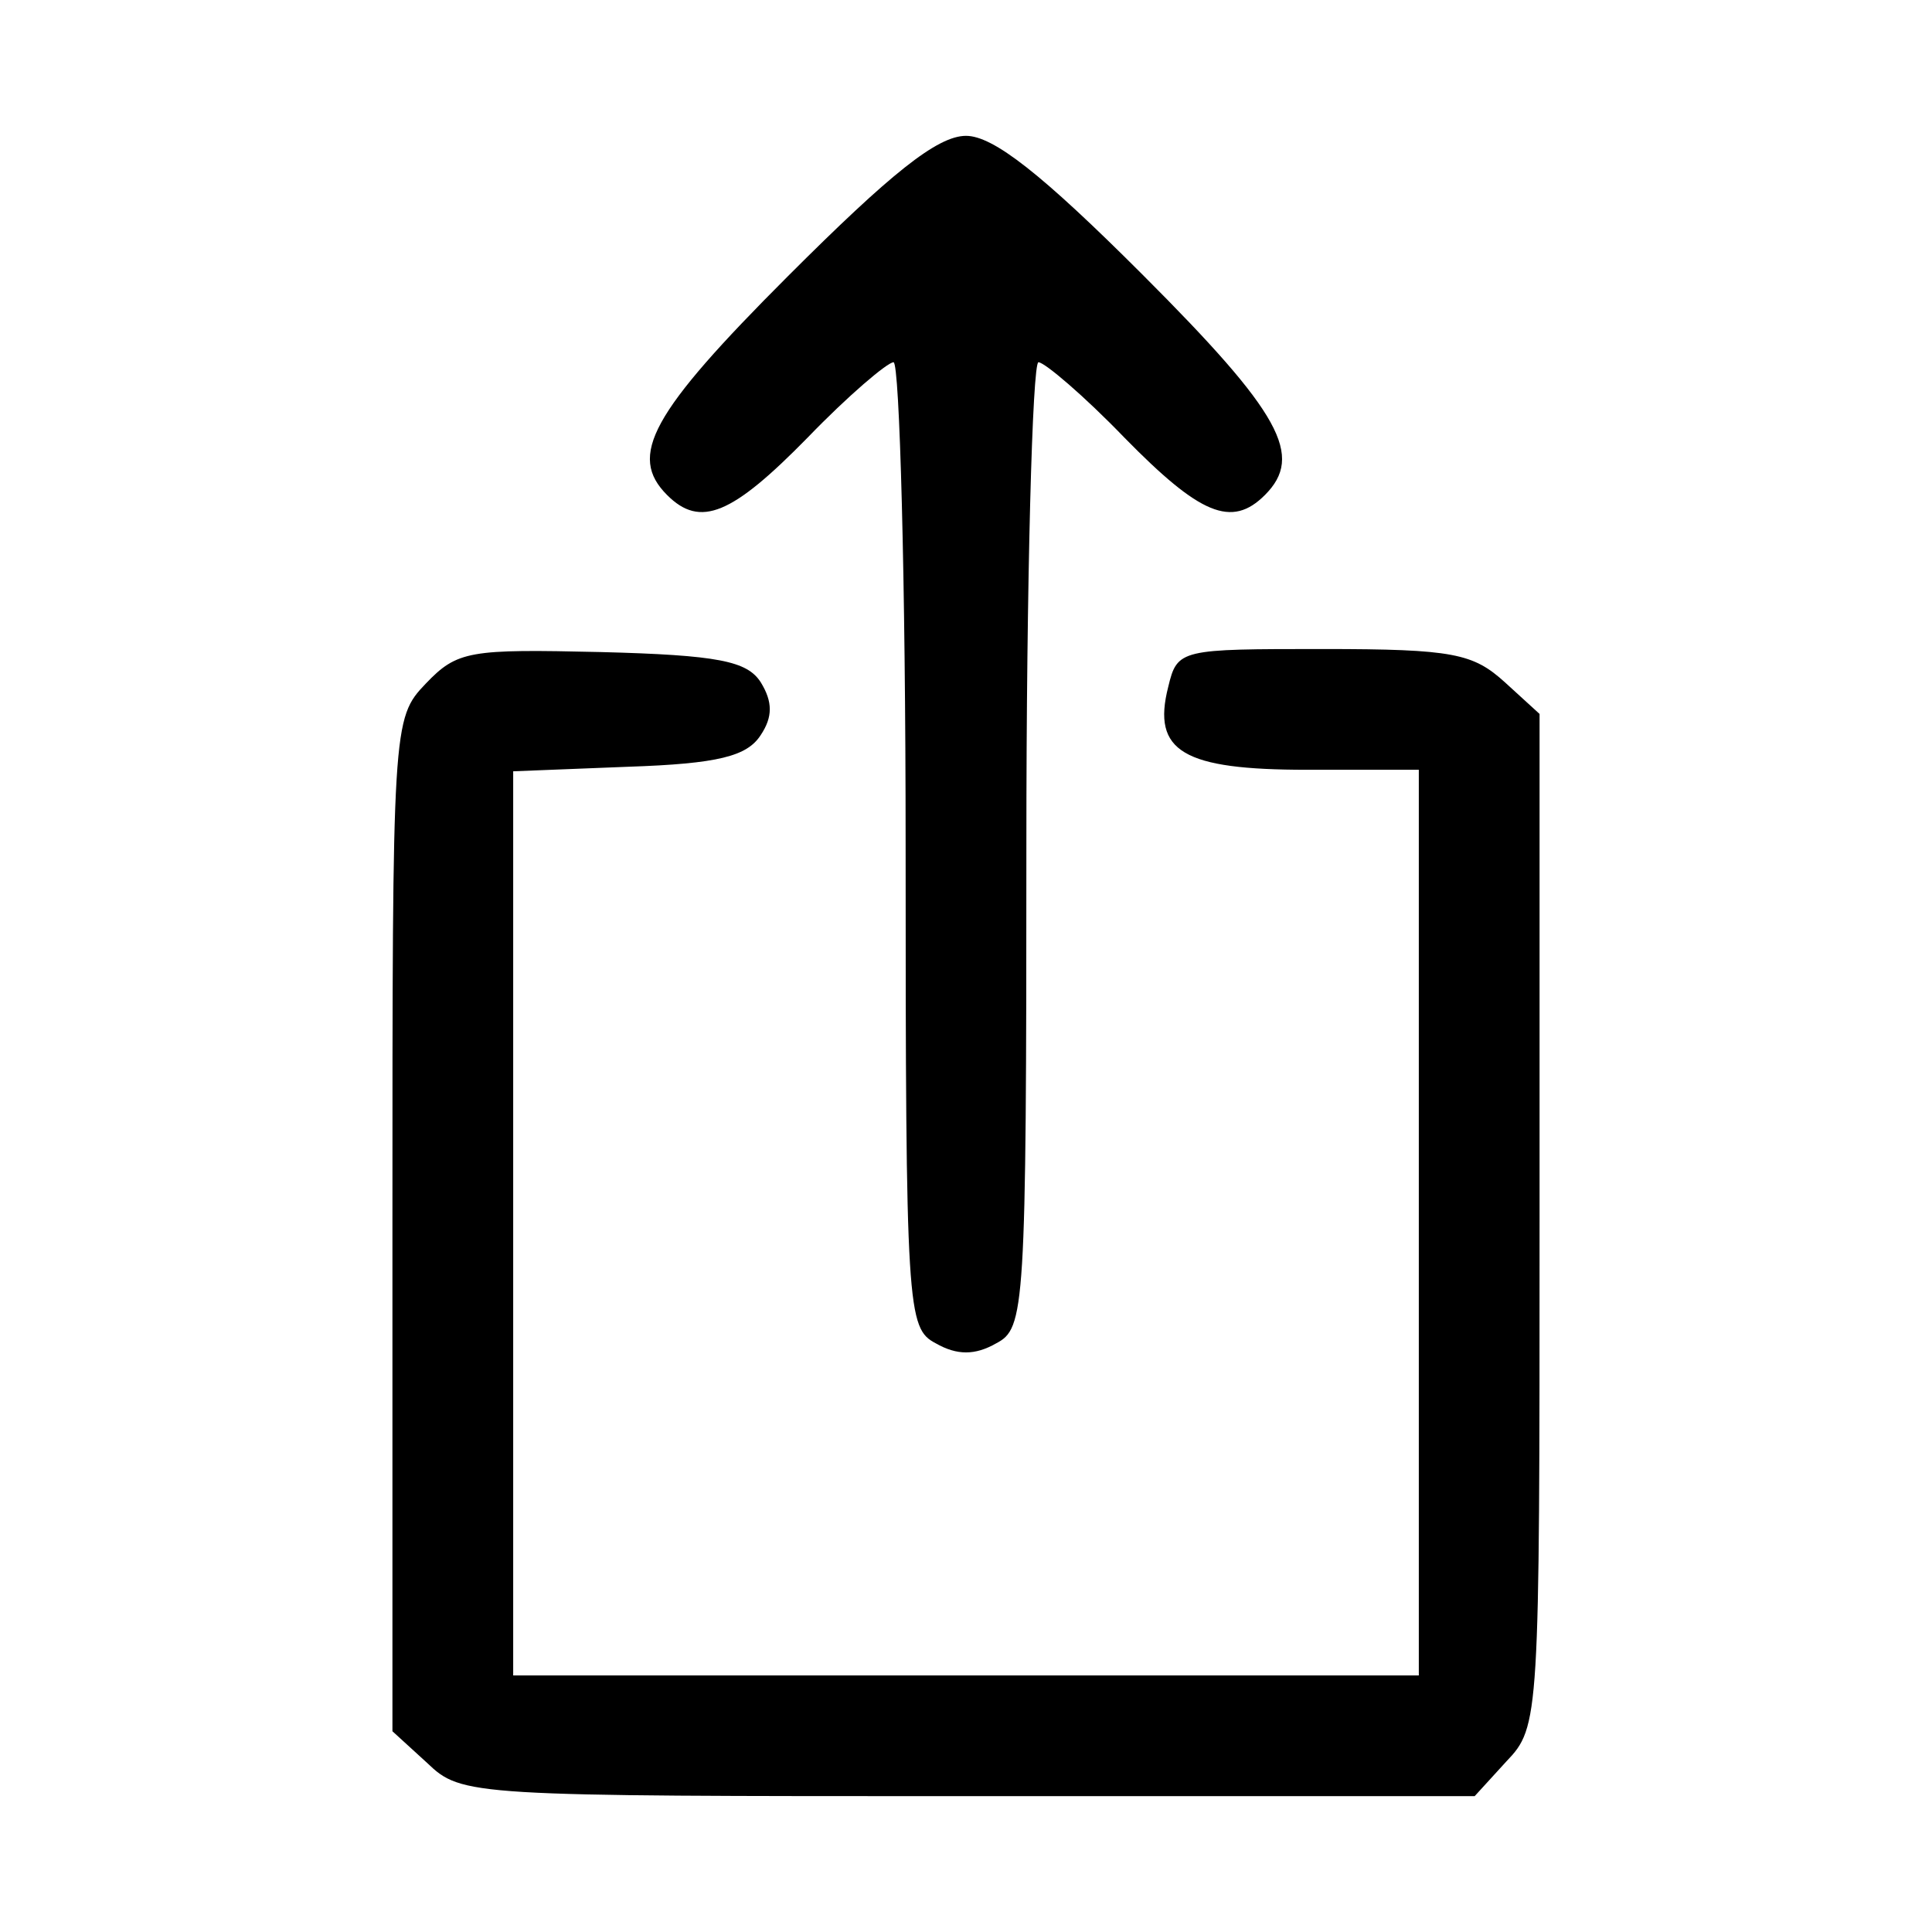
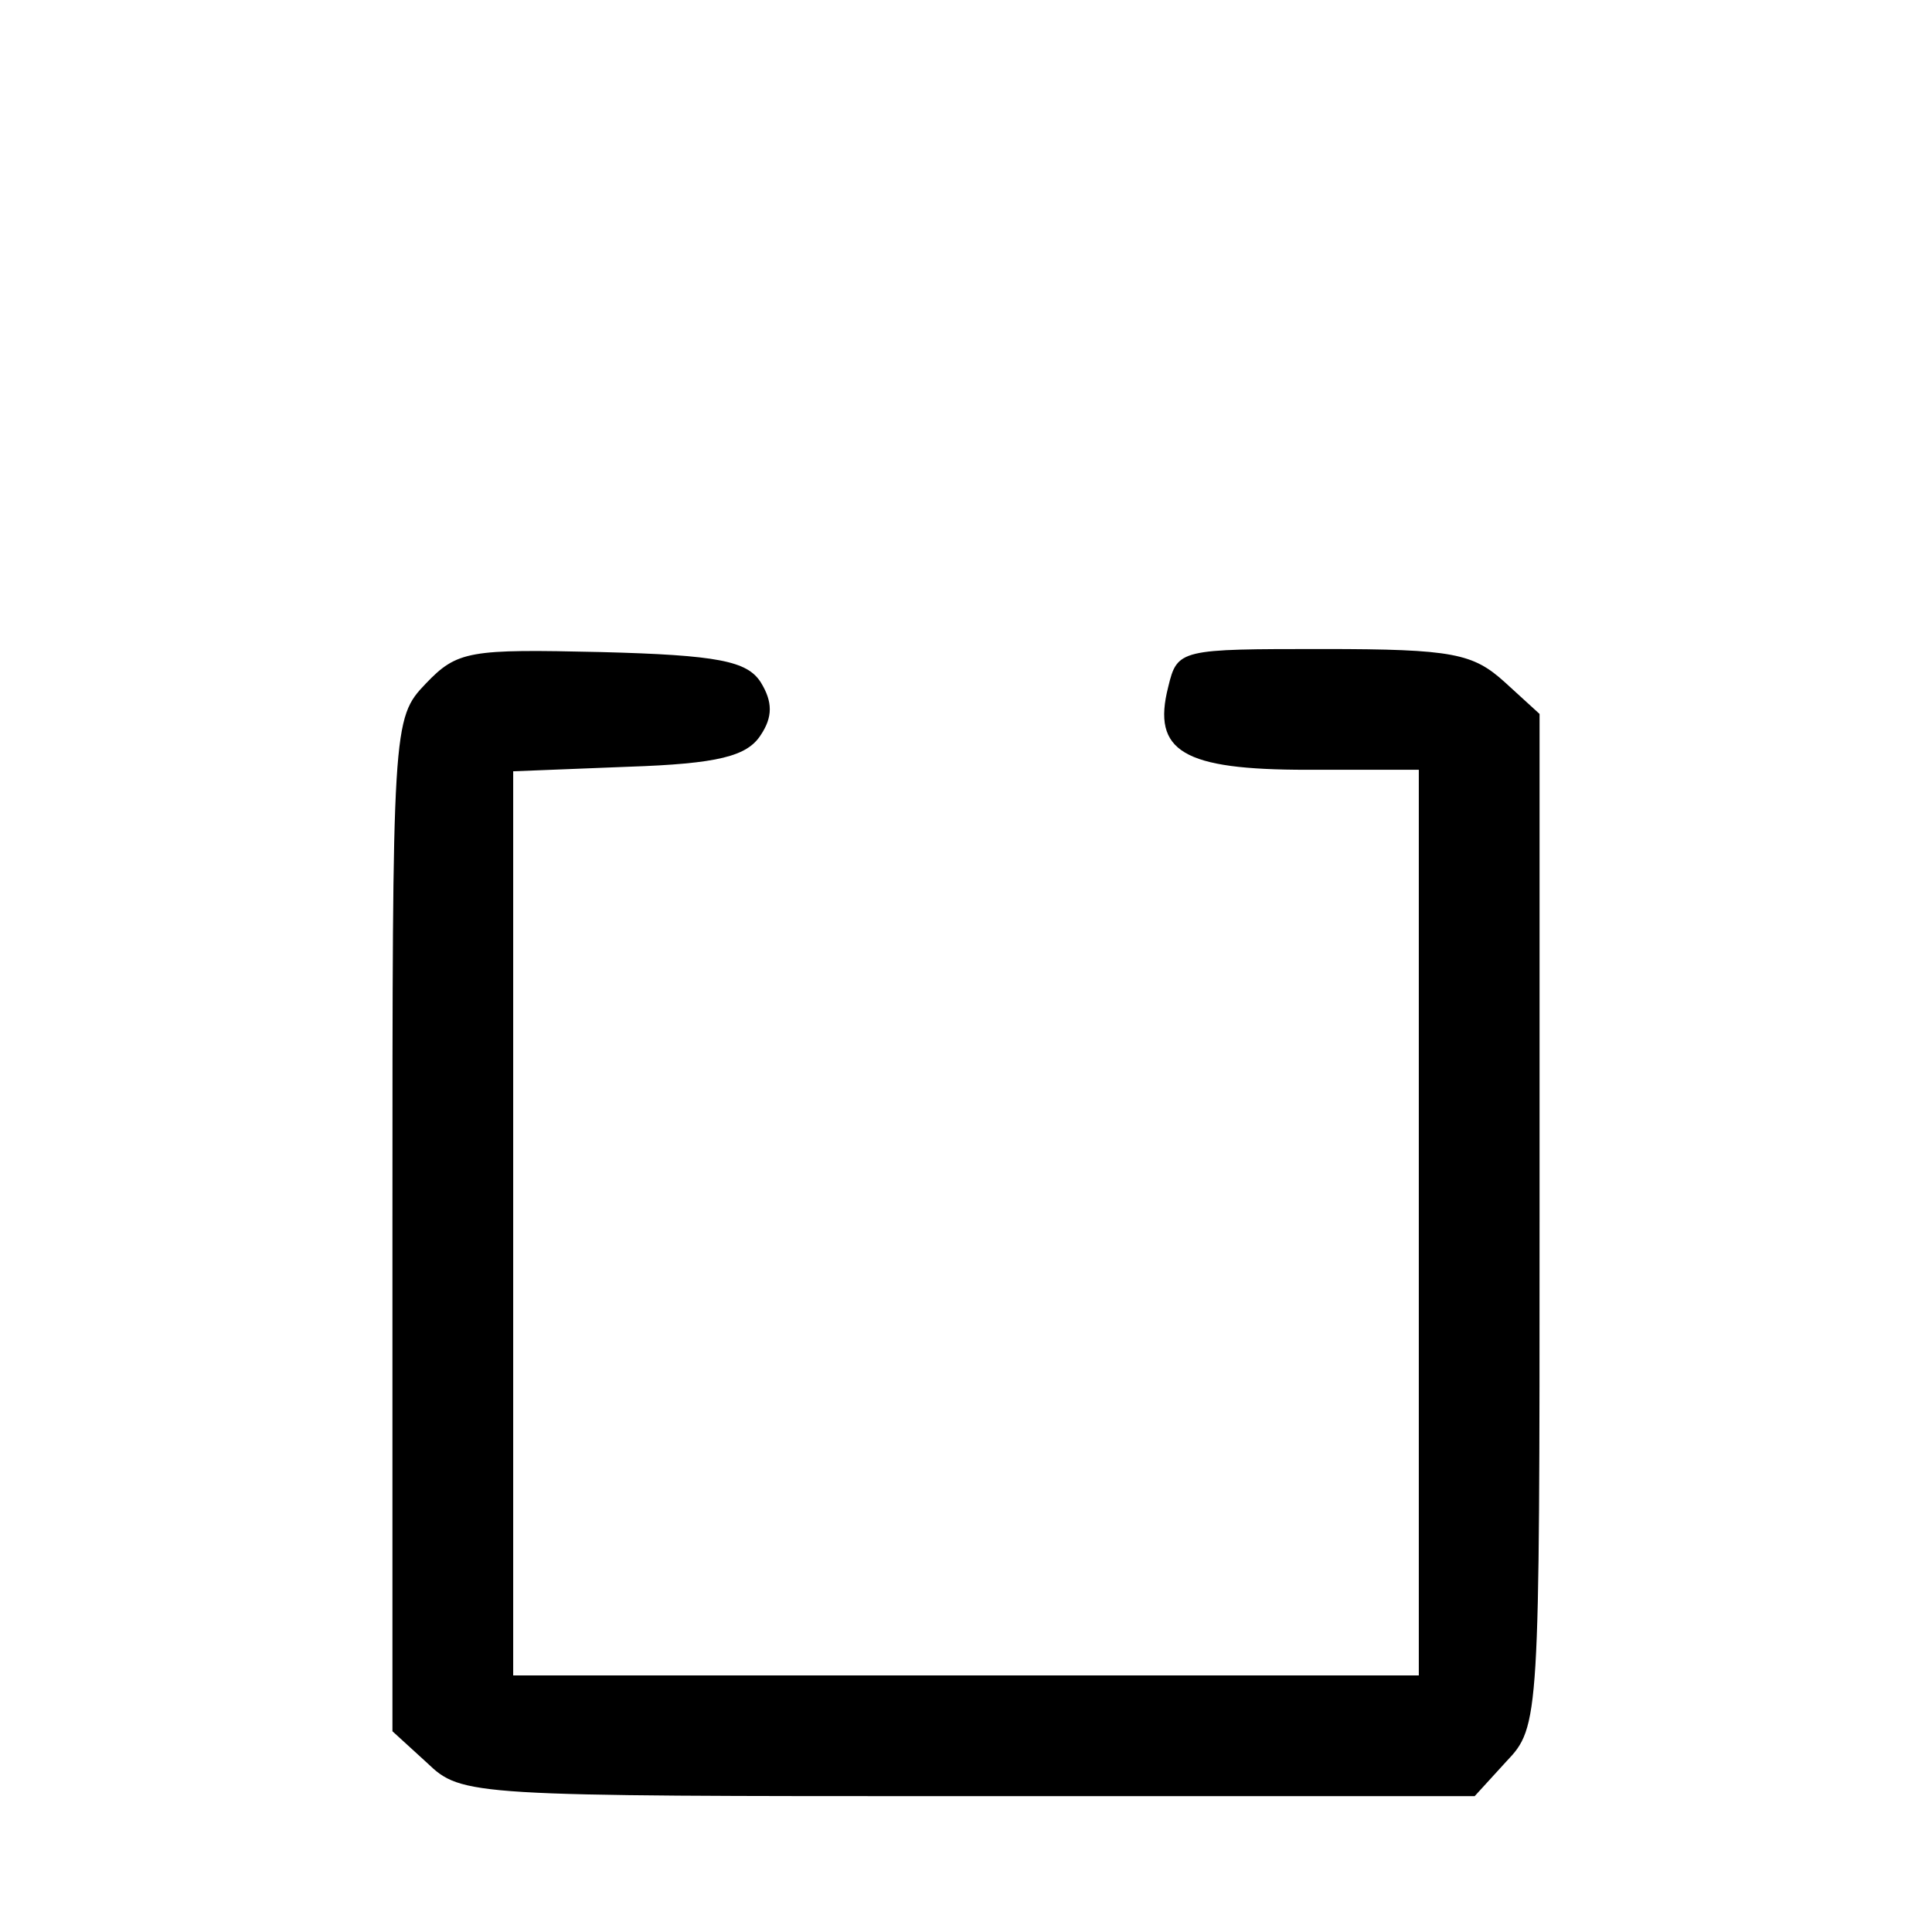
<svg xmlns="http://www.w3.org/2000/svg" version="1.0" width="128pt" height="128pt" viewBox="0 0 128 128" preserveAspectRatio="xMidYMid meet">
  <g transform="translate(0,128) scale(0.1,-0.1)" fill="black" stroke="none">
-     <path d="M522 1097 c-91 -91 -106 -119 -80 -145 22 -22 43 -13 93 38 27 28 53 50 57 50 4 0 8 -144 8 -320 0 -309 1 -320 20 -330 14 -8 26 -8 40 0 19 10 20 21 20 330 0 176 4 320 8 320 4 0 30 -22 57 -50 50 -51 71 -60 93 -38 26 26 11 54 -81 146 -67 67 -99 92 -117 92 -19 0 -50 -25 -118 -93z" />
    <path d="M282 827 c-22 -23 -22 -27 -22 -358 l0 -336 23 -21 c23 -22 28 -22 358 -22 l336 0 21 23 c22 23 22 28 22 358 l0 336 -23 21 c-21 19 -34 22 -120 22 -95 0 -97 0 -103 -25 -11 -43 10 -55 92 -55 l74 0 0 -300 0 -300 -300 0 -300 0 0 300 0 299 76 3 c60 2 79 7 88 21 8 12 8 22 0 35 -9 14 -28 18 -106 20 -87 2 -95 1 -116 -21z" />
  </g>
</svg>